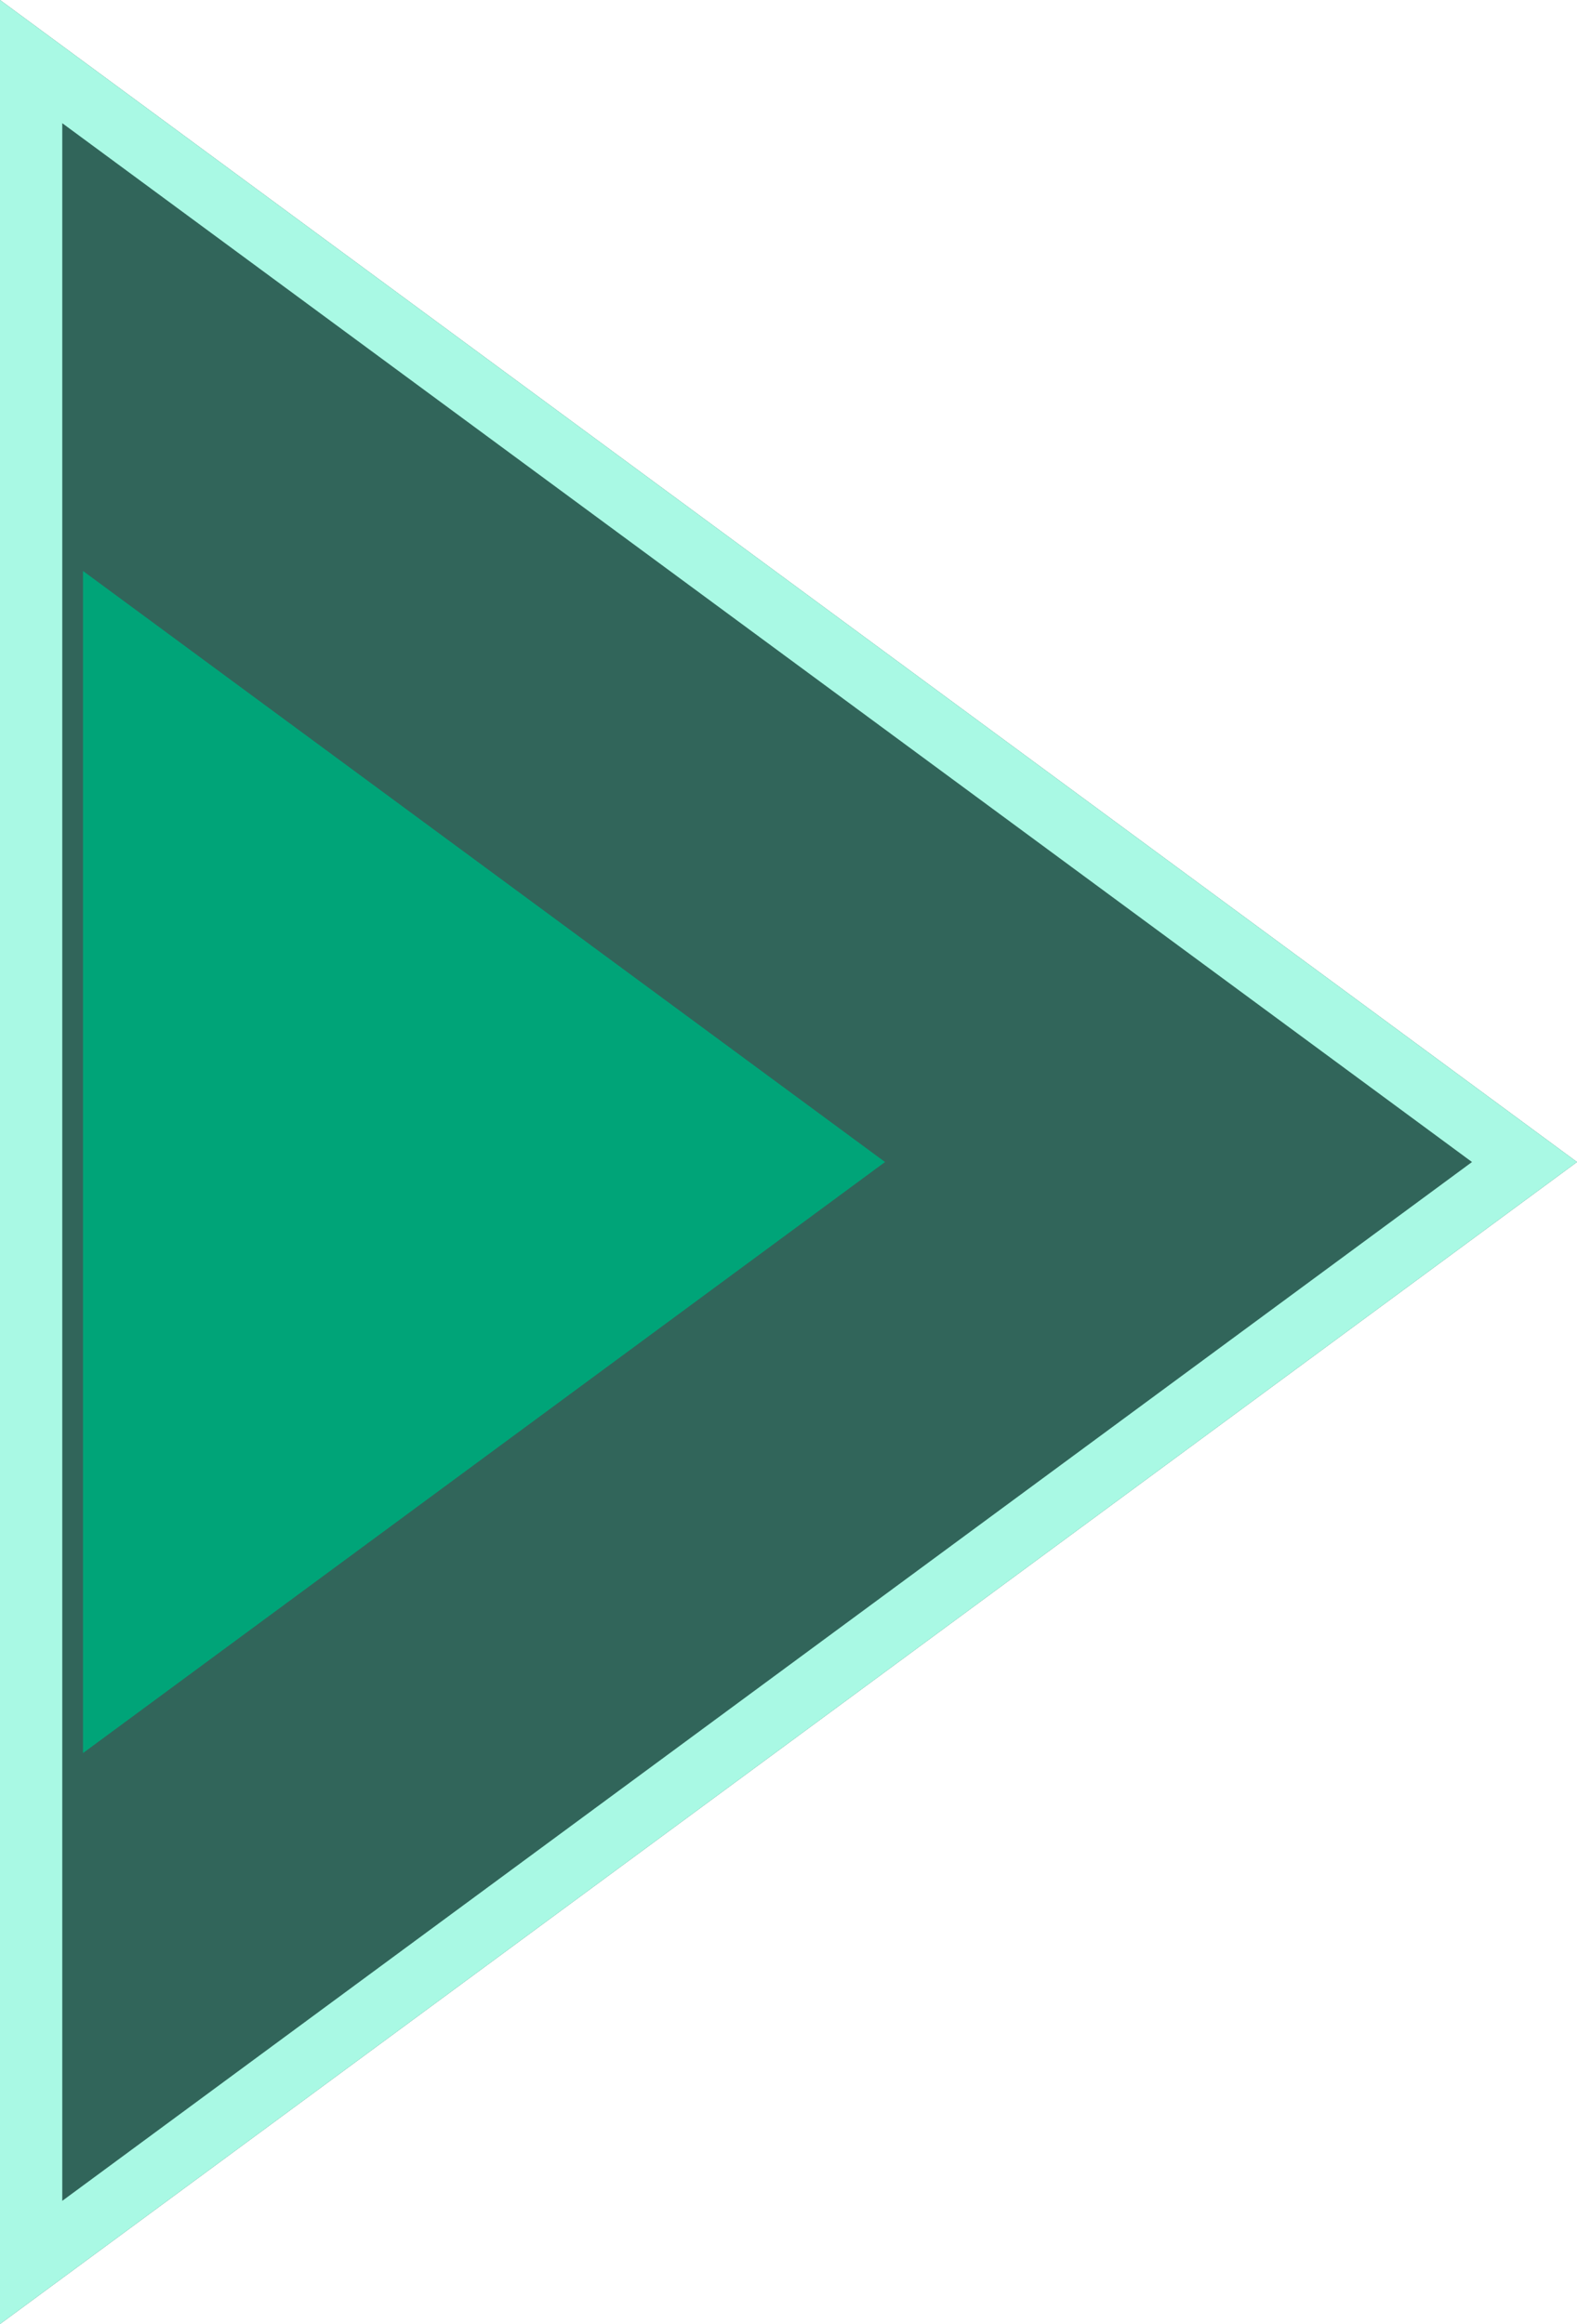
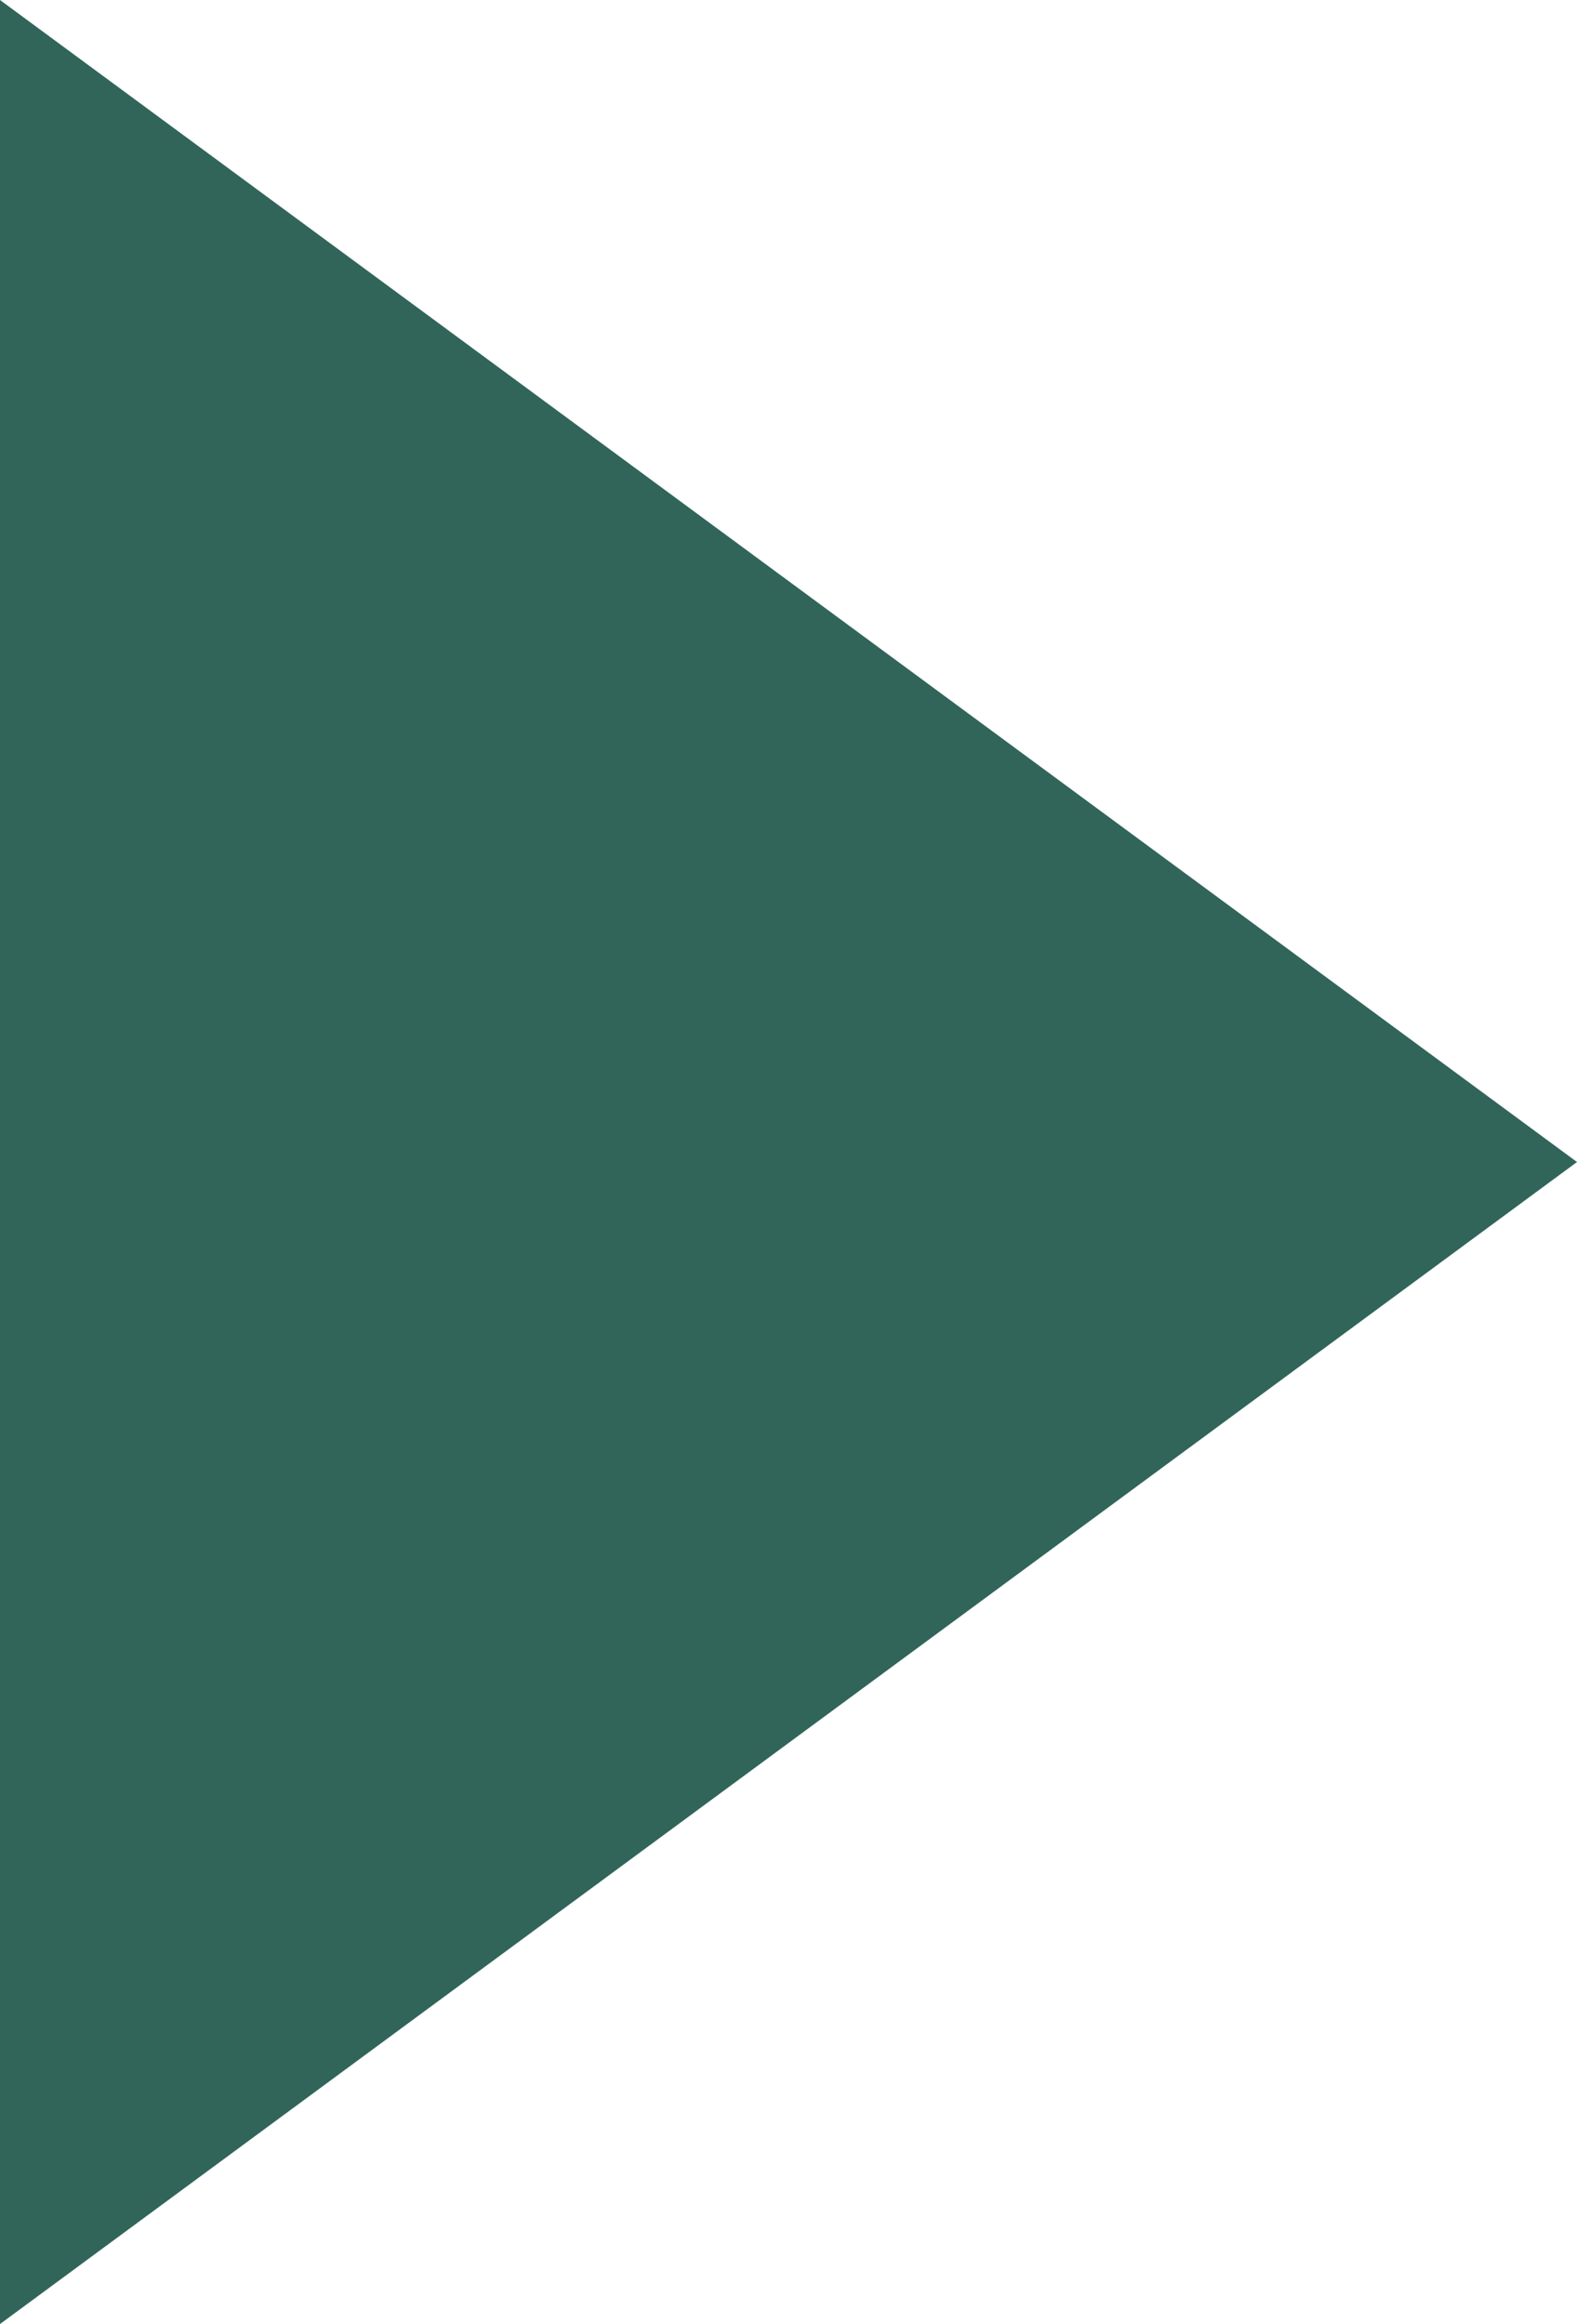
<svg xmlns="http://www.w3.org/2000/svg" version="1.1" x="0px" y="0px" width="18.998px" height="27.996px" viewBox="0 0 18.998 27.996" style="enable-background:new 0 0 18.998 27.996;" xml:space="preserve">
  <g id="Layer_2">
    <g>
      <polygon style="fill:#31655A;" points="0,27.996 0,0 18.998,13.998   " />
-       <path style="fill:#A9F9E4;" d="M0.75,1.484l16.983,12.514L0.75,26.512V1.484 M0,0v27.996l18.998-13.998L0,0L0,0z" />
    </g>
    <g>
-       <polygon style="fill:#00A478;" points="1,21.118 1,6.878 10.662,13.998   " />
-     </g>
+       </g>
  </g>
  <g id="Layer_3">
</g>
</svg>